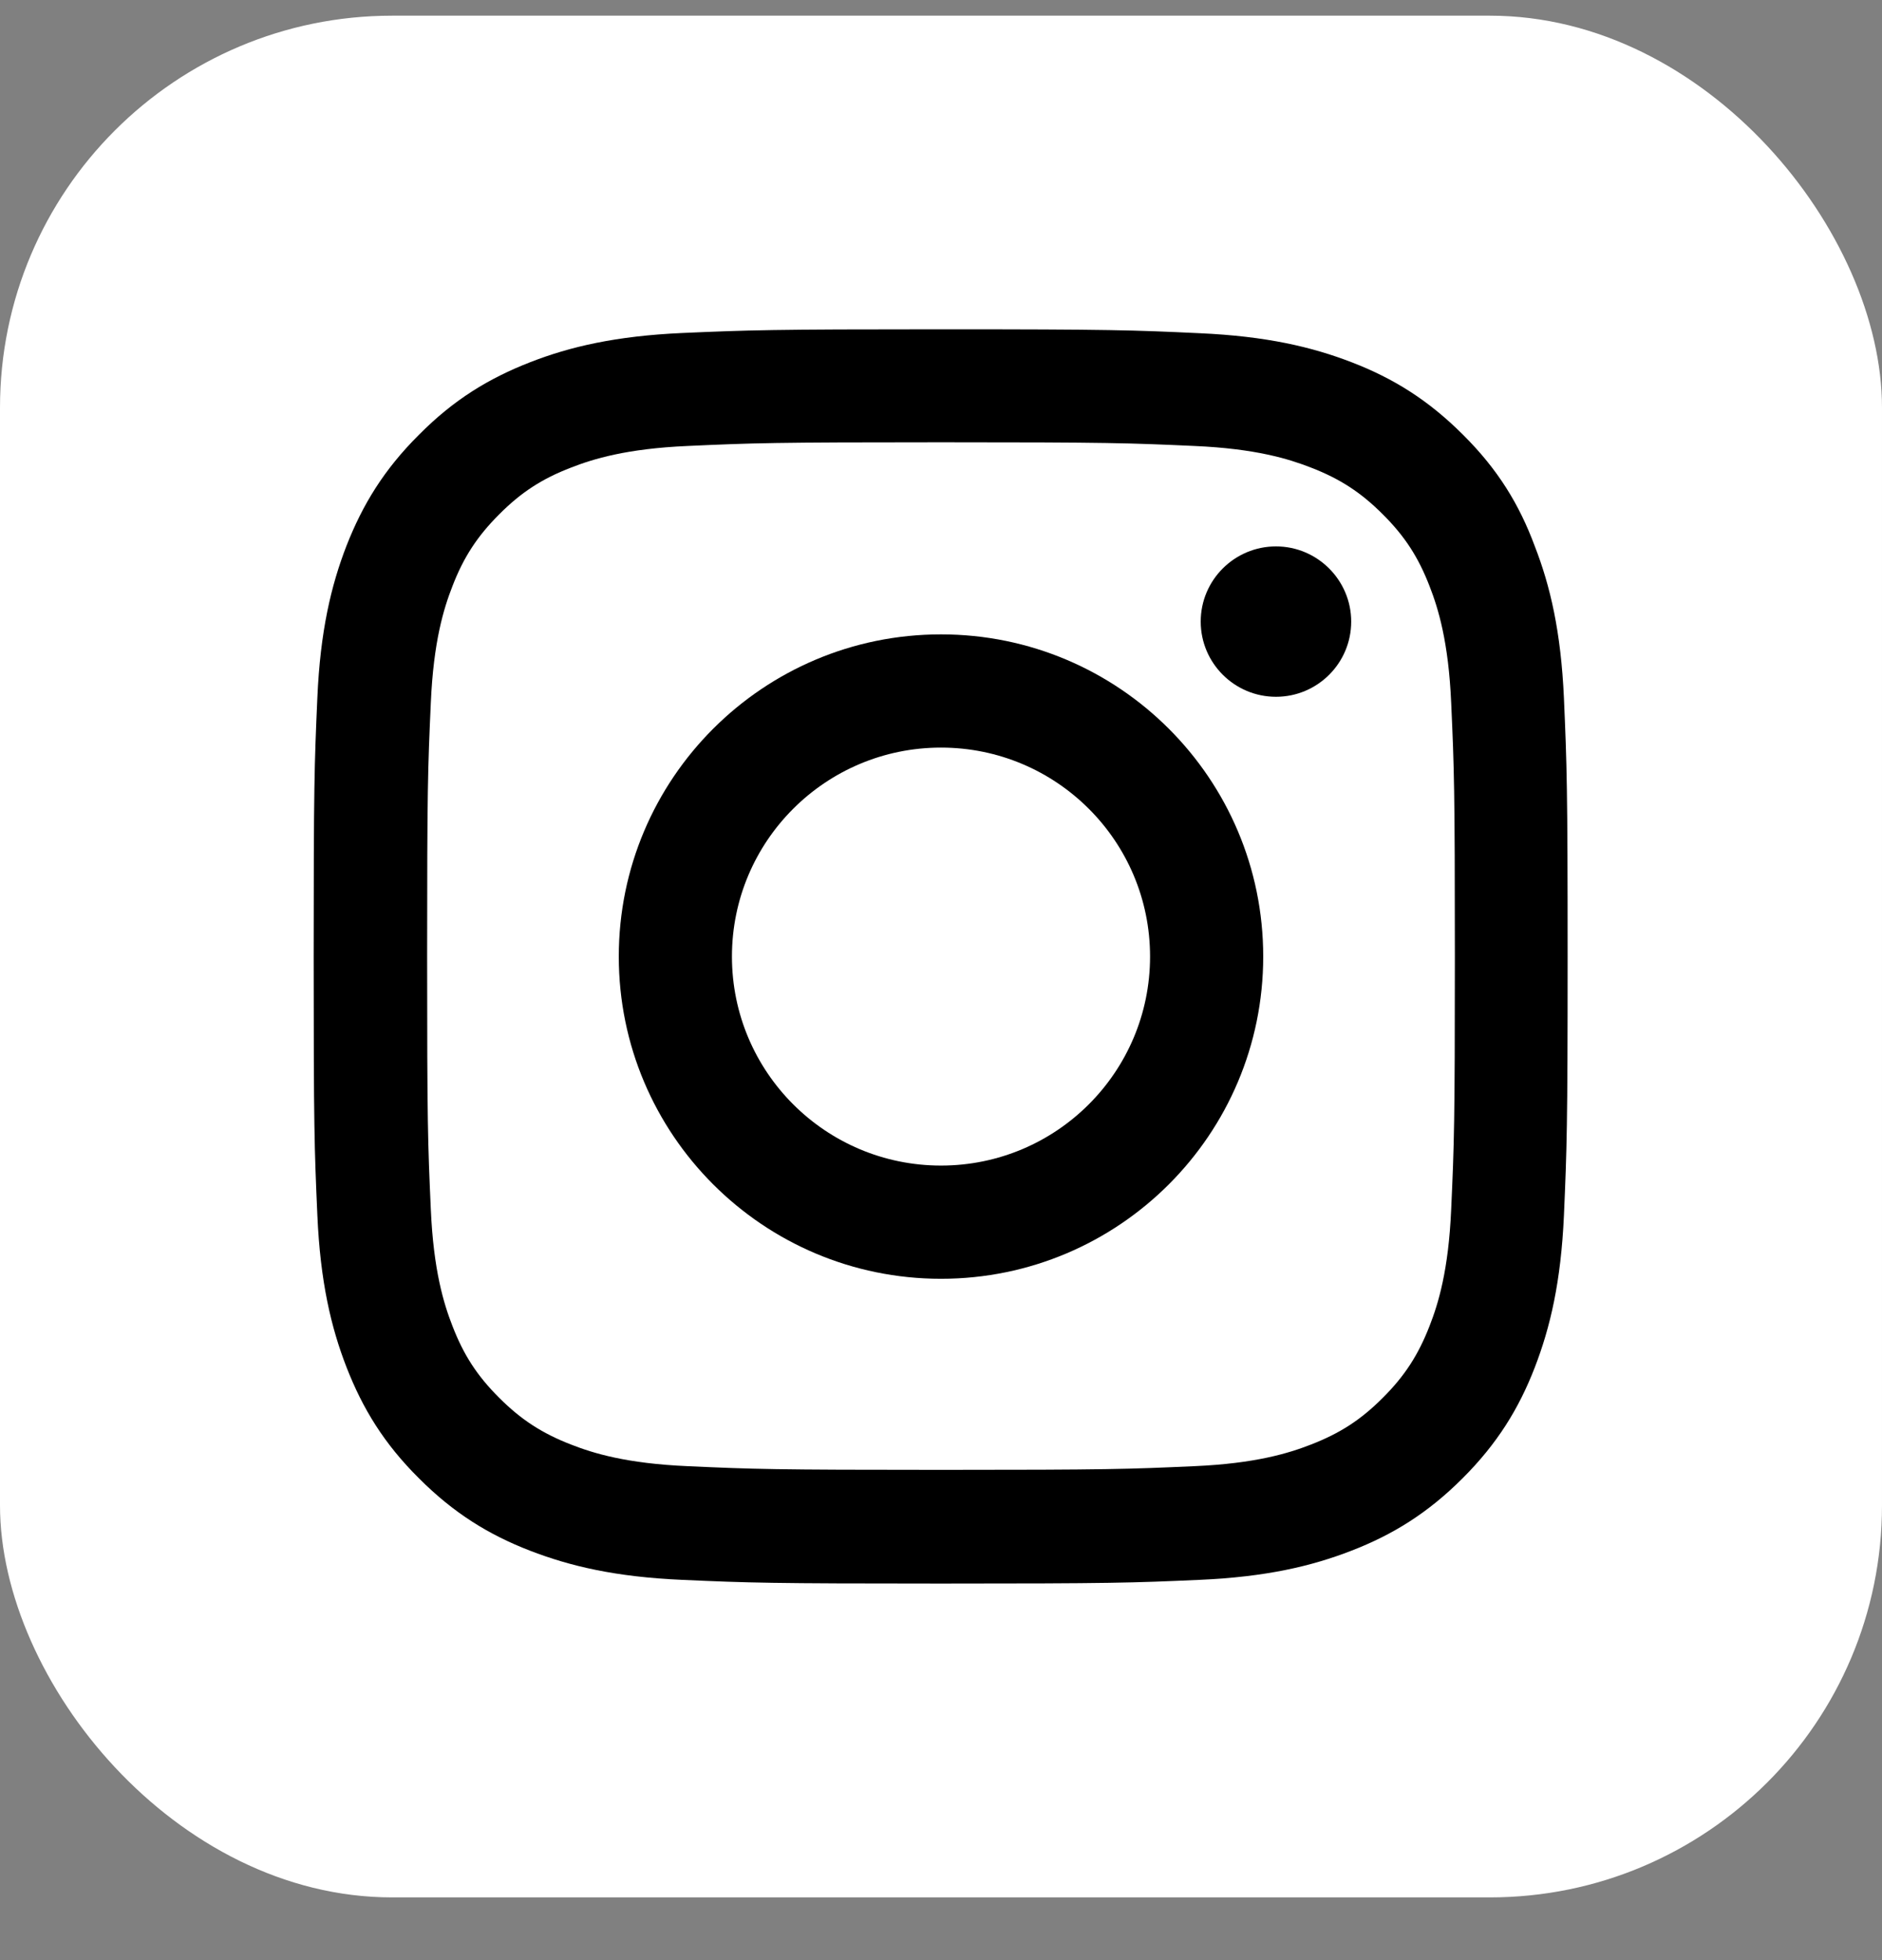
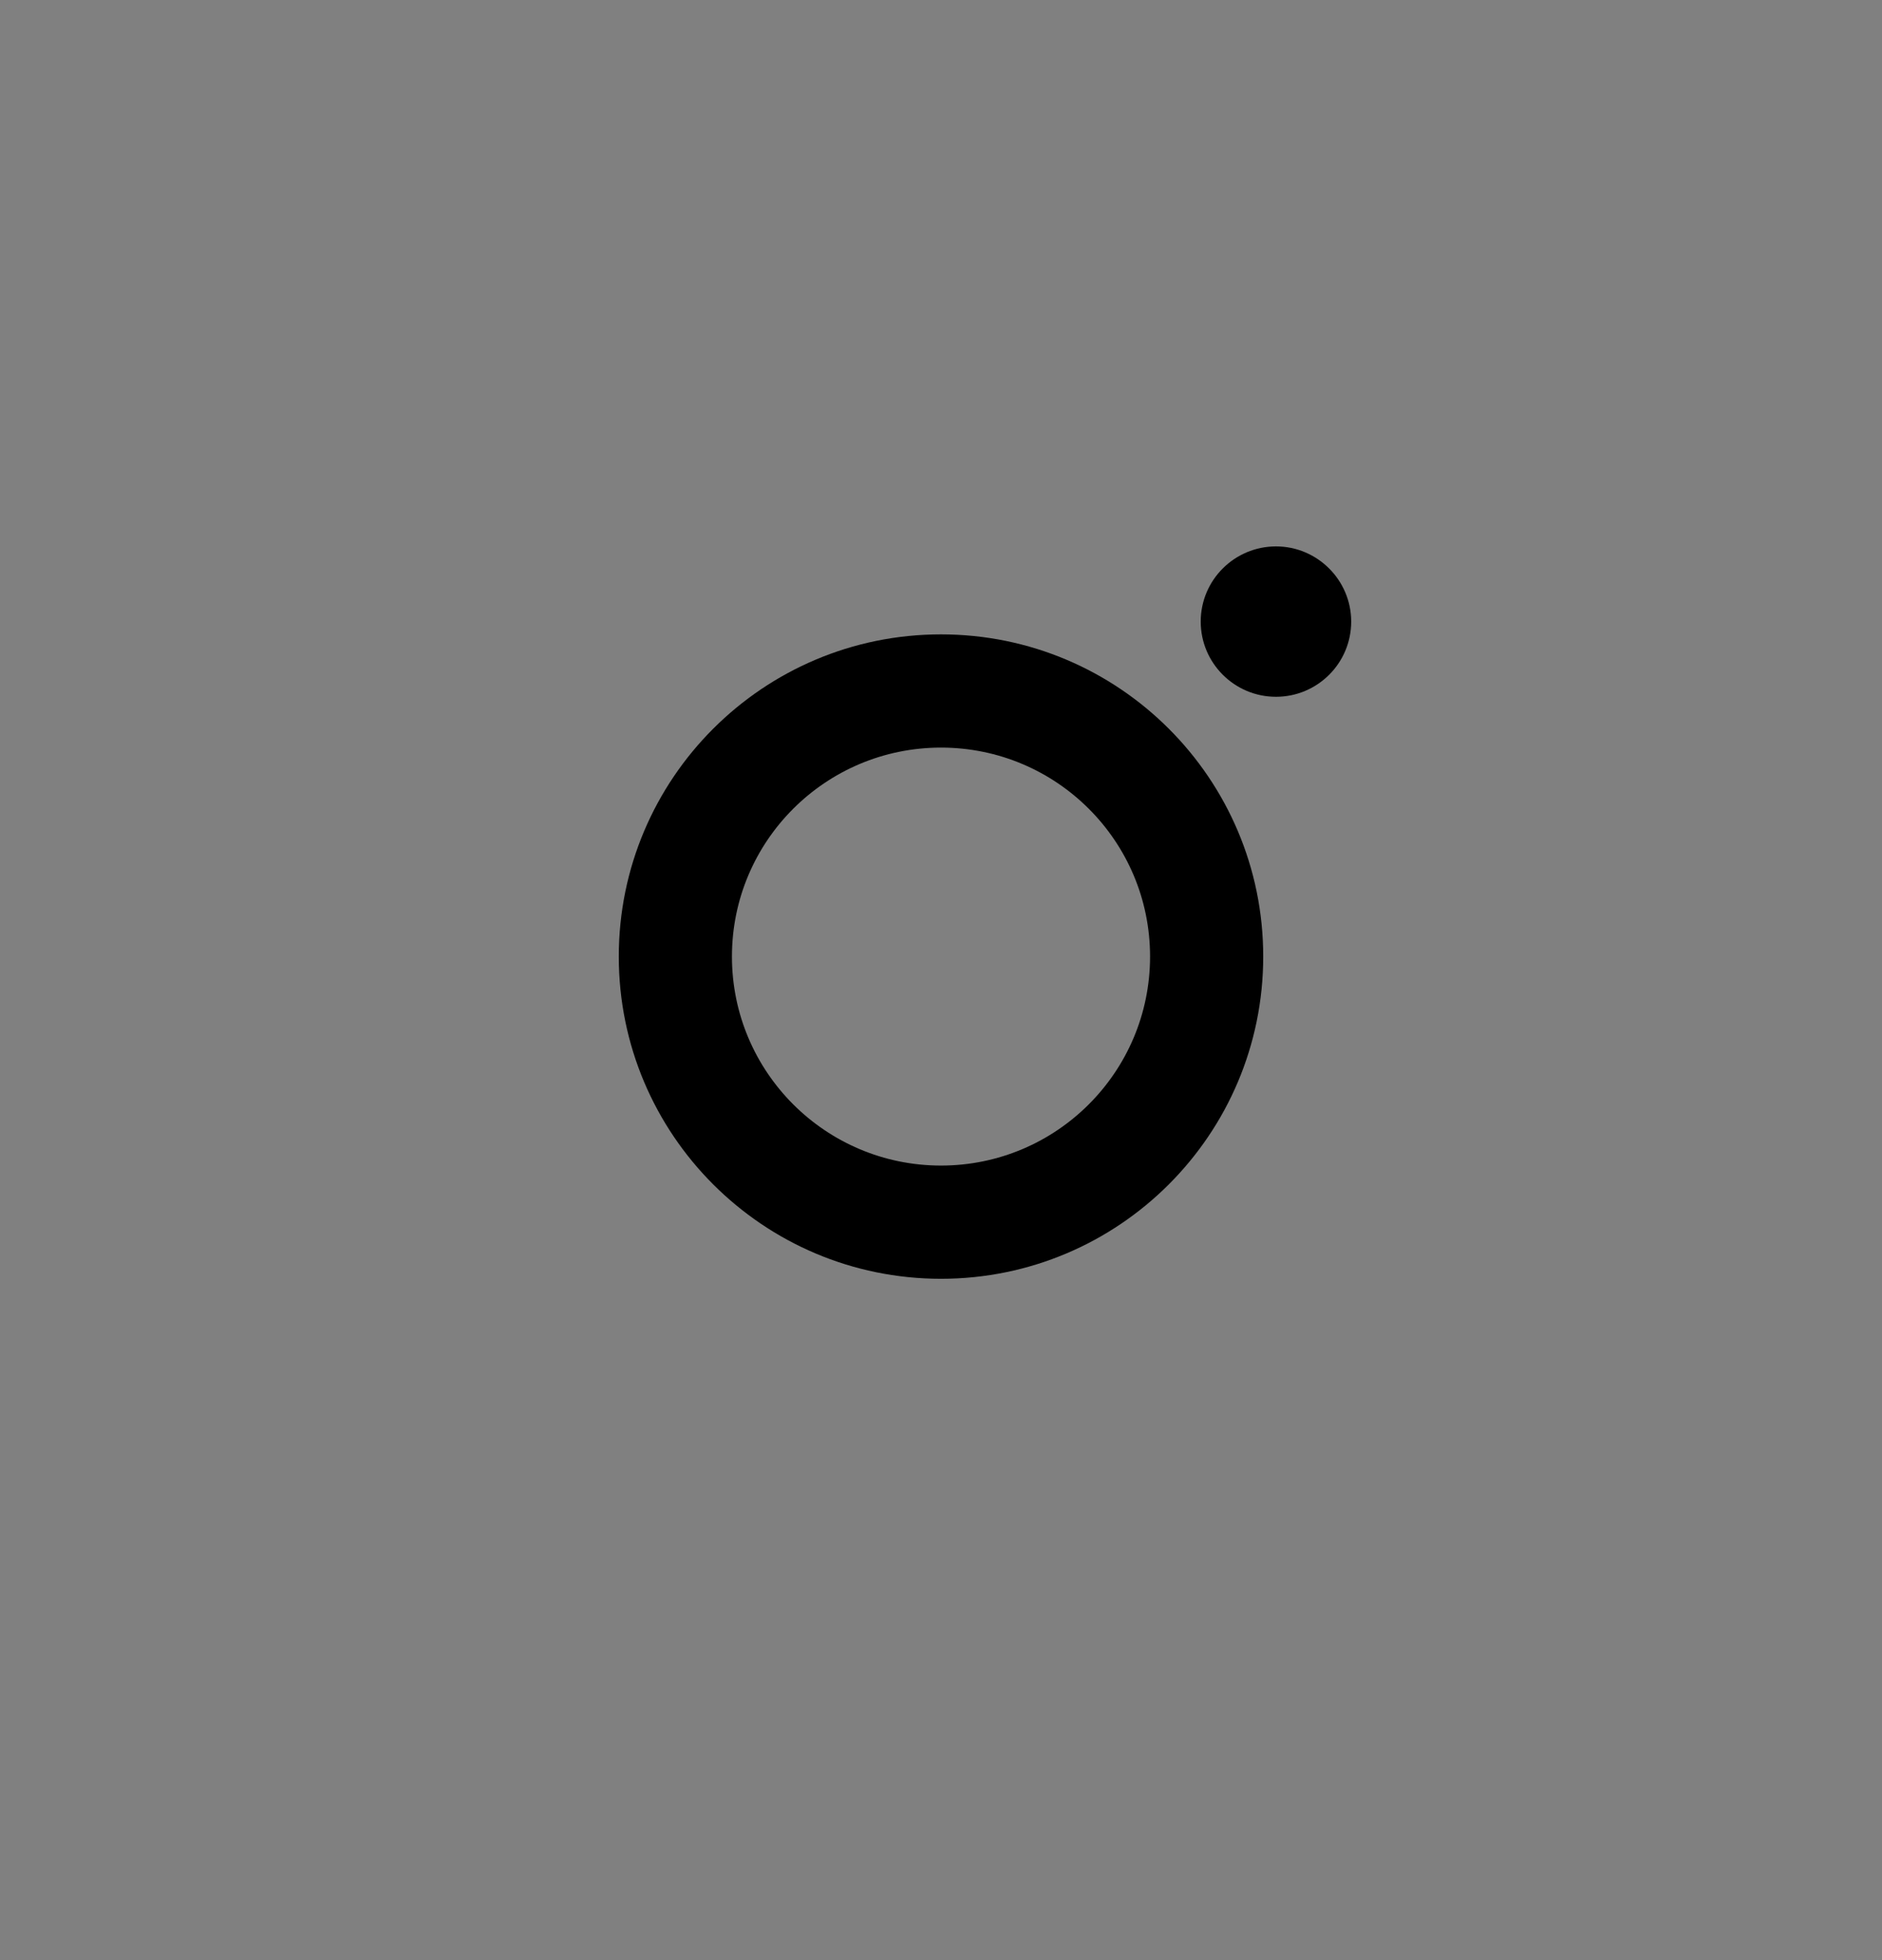
<svg xmlns="http://www.w3.org/2000/svg" width="24" height="25" viewBox="0 0 24 25" fill="none">
  <rect x="0" y="0" width="24" height="25" fill="#808080" stroke="none" />
-   <rect y="0.2" width="24" height="24" rx="5" fill="white" />
  <g clip-path="url(#clip0_1657_11094)">
-     <path d="M12 5.641C14.137 5.641 14.391 5.65 15.231 5.688C16.012 5.722 16.434 5.853 16.716 5.963C17.087 6.106 17.356 6.281 17.634 6.56C17.916 6.841 18.087 7.106 18.231 7.478C18.341 7.76 18.472 8.185 18.506 8.963C18.544 9.806 18.553 10.06 18.553 12.194C18.553 14.331 18.544 14.585 18.506 15.425C18.472 16.206 18.341 16.628 18.231 16.91C18.087 17.281 17.913 17.55 17.634 17.828C17.353 18.11 17.087 18.281 16.716 18.425C16.434 18.535 16.009 18.666 15.231 18.7C14.387 18.738 14.134 18.747 12 18.747C9.863 18.747 9.609 18.738 8.769 18.7C7.987 18.666 7.566 18.535 7.284 18.425C6.912 18.281 6.644 18.106 6.366 17.828C6.084 17.547 5.912 17.281 5.769 16.91C5.659 16.628 5.528 16.203 5.494 15.425C5.456 14.581 5.447 14.328 5.447 12.194C5.447 10.056 5.456 9.803 5.494 8.963C5.528 8.181 5.659 7.76 5.769 7.478C5.912 7.106 6.088 6.838 6.366 6.56C6.647 6.278 6.912 6.106 7.284 5.963C7.566 5.853 7.991 5.722 8.769 5.688C9.609 5.65 9.863 5.641 12 5.641ZM12 4.2C9.828 4.2 9.556 4.21 8.703 4.247C7.853 4.285 7.269 4.422 6.763 4.619C6.234 4.825 5.787 5.097 5.344 5.544C4.897 5.988 4.625 6.435 4.419 6.96C4.222 7.469 4.084 8.05 4.047 8.9C4.009 9.756 4 10.028 4 12.2C4 14.372 4.009 14.644 4.047 15.497C4.084 16.347 4.222 16.931 4.419 17.438C4.625 17.966 4.897 18.413 5.344 18.856C5.787 19.3 6.234 19.575 6.759 19.778C7.269 19.975 7.85 20.113 8.7 20.15C9.553 20.188 9.825 20.197 11.997 20.197C14.169 20.197 14.441 20.188 15.294 20.15C16.144 20.113 16.728 19.975 17.234 19.778C17.759 19.575 18.206 19.3 18.65 18.856C19.094 18.413 19.369 17.966 19.572 17.441C19.769 16.931 19.906 16.35 19.944 15.5C19.981 14.647 19.991 14.375 19.991 12.203C19.991 10.031 19.981 9.76 19.944 8.906C19.906 8.056 19.769 7.472 19.572 6.966C19.375 6.435 19.103 5.988 18.656 5.544C18.212 5.1 17.766 4.825 17.241 4.622C16.731 4.425 16.15 4.288 15.3 4.25C14.444 4.21 14.172 4.2 12 4.2Z" fill="black" />
    <path d="M12 8.091C9.731 8.091 7.891 9.931 7.891 12.2C7.891 14.469 9.731 16.31 12 16.31C14.269 16.31 16.109 14.469 16.109 12.2C16.109 9.931 14.269 8.091 12 8.091ZM12 14.866C10.528 14.866 9.334 13.672 9.334 12.2C9.334 10.728 10.528 9.535 12 9.535C13.472 9.535 14.666 10.728 14.666 12.2C14.666 13.672 13.472 14.866 12 14.866Z" fill="black" />
    <path d="M17.231 7.928C17.231 8.459 16.8 8.887 16.272 8.887C15.741 8.887 15.312 8.456 15.312 7.928C15.312 7.397 15.744 6.969 16.272 6.969C16.8 6.969 17.231 7.4 17.231 7.928Z" fill="black" />
  </g>
  <defs>
    <clipPath id="clip0_1657_11094">
      <rect width="16" height="16" fill="white" transform="translate(4 4.2)" />
    </clipPath>
  </defs>
</svg>